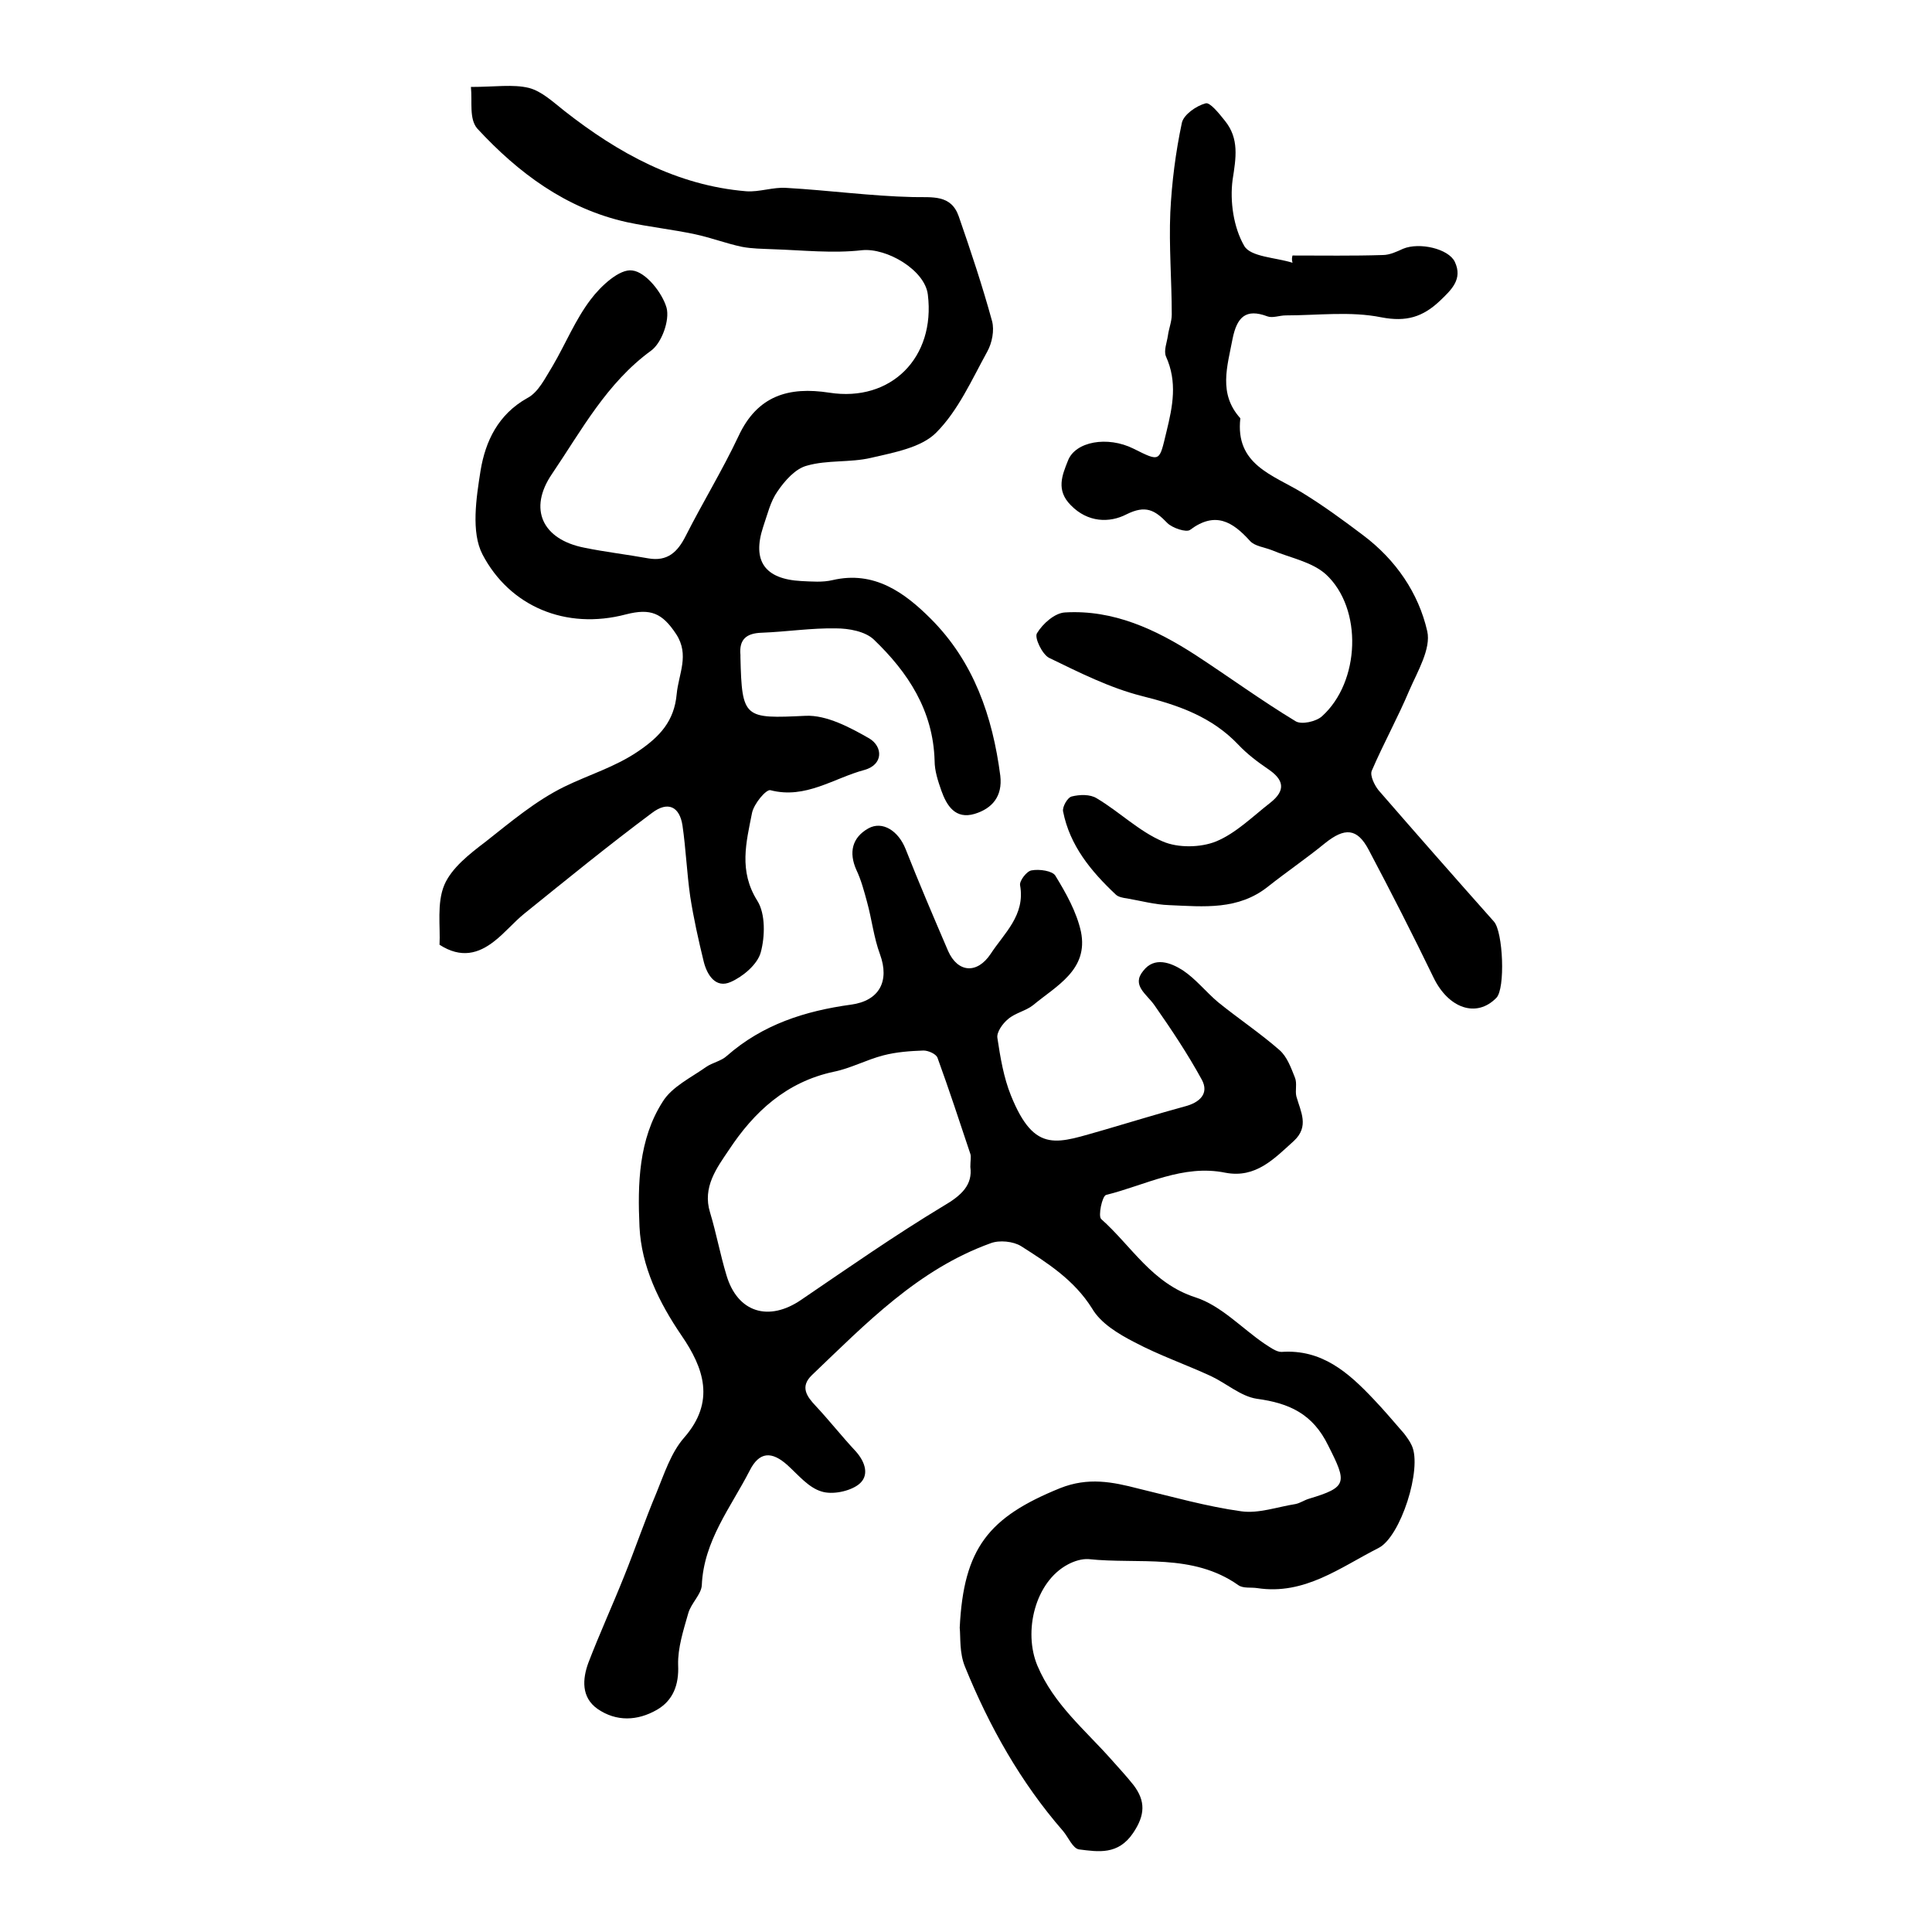
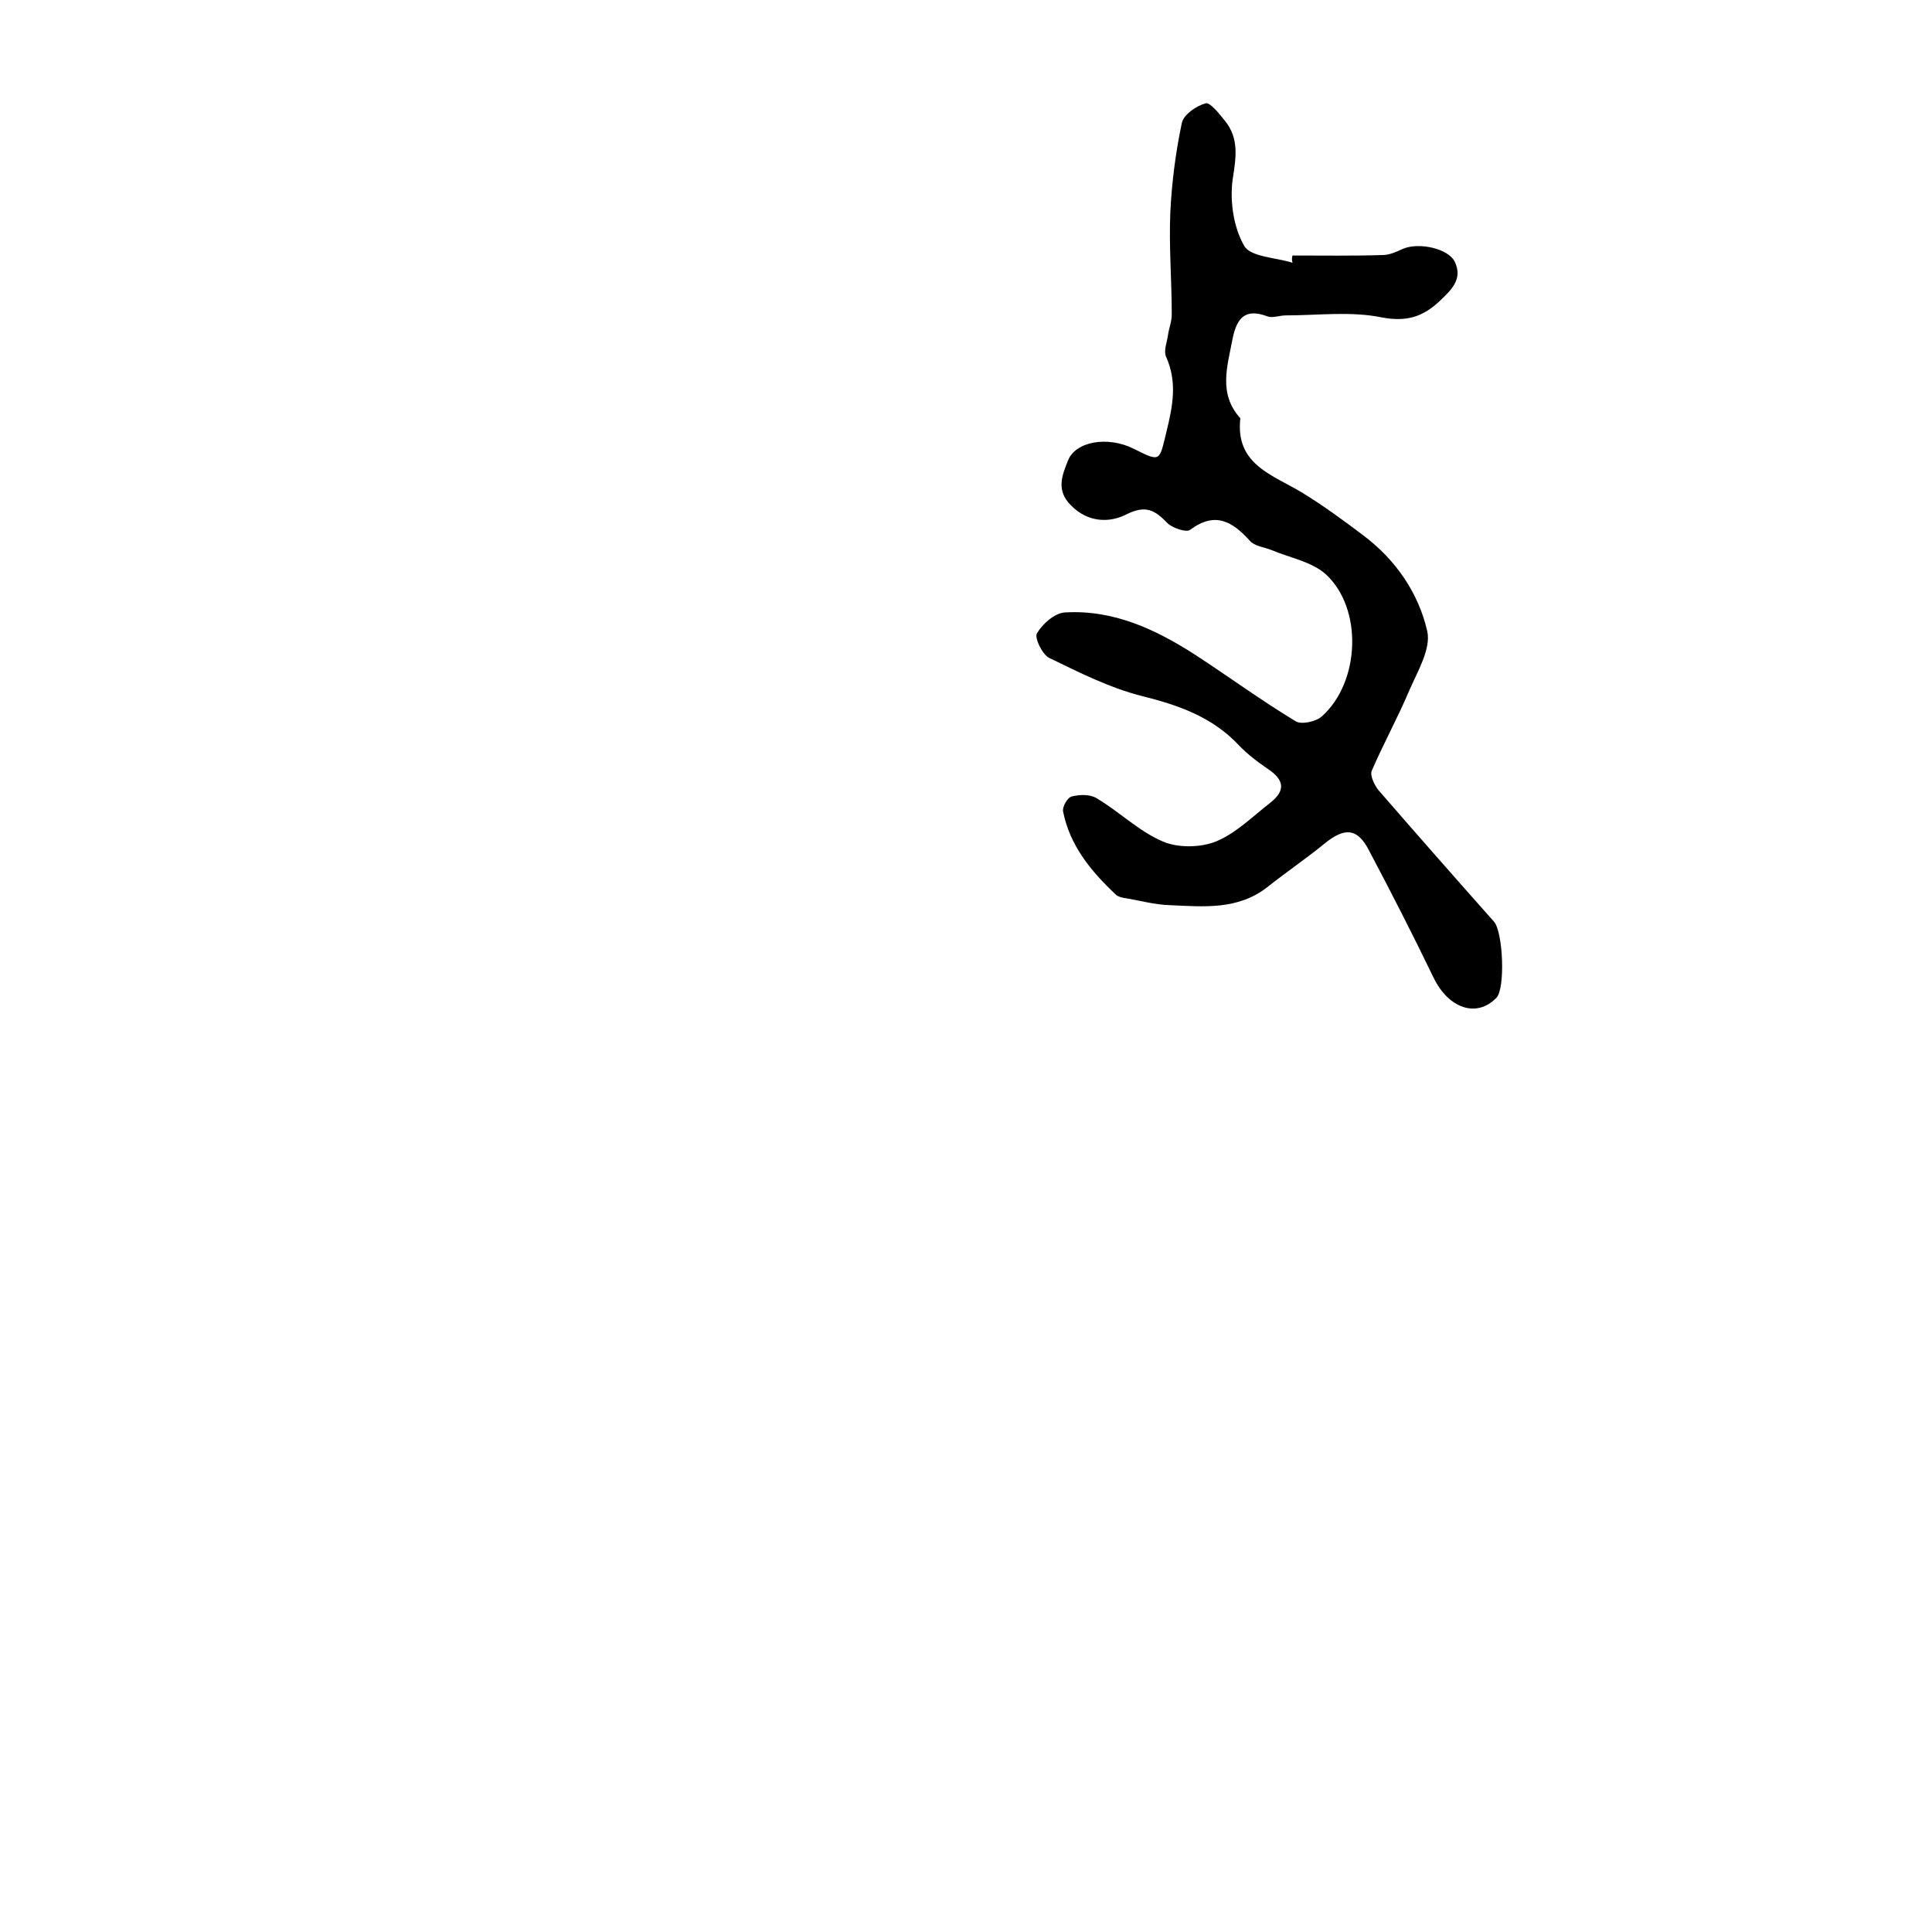
<svg xmlns="http://www.w3.org/2000/svg" version="1.1" id="图层_1" x="0px" y="0px" viewBox="0 0 400 400" style="enable-background:new 0 0 400 400;" xml:space="preserve">
  <style type="text/css">
	.st0{fill:#FFFFFF;}
</style>
  <g>
-     <path d="M198.7,337c0.8-16.5,6-22.9,20.8-28.9c5.8-2.3,10.8-1.3,16.2,0.1c7.1,1.7,14.1,3.7,21.3,4.7c3.6,0.5,7.4-0.9,11.2-1.5   c1-0.2,1.8-0.8,2.8-1.1c8-2.4,7.9-3.3,4-11c-3.2-6.6-8.1-8.8-14.8-9.7c-3.3-0.5-6.3-3.2-9.5-4.7c-5.2-2.4-10.7-4.3-15.8-7   c-3.3-1.7-7-3.9-8.8-7c-3.7-5.9-9.2-9.4-14.7-12.9c-1.6-1-4.5-1.3-6.3-0.6c-15,5.4-25.8,16.6-37,27.3c-2.5,2.4-1.1,4.4,0.8,6.4   c2.8,3,5.4,6.3,8.2,9.3c2.1,2.3,3,5.2,0.6,7c-1.9,1.4-5.4,2.1-7.6,1.4c-2.7-0.8-4.8-3.4-7-5.4c-3.3-3-5.9-2.9-7.9,1.1   c-3.9,7.6-9.5,14.5-9.9,23.7c-0.1,1.9-2.2,3.7-2.8,5.8c-1,3.5-2.2,7.2-2.1,10.7c0.2,4.2-1.1,7.4-4.4,9.3c-4,2.3-8.4,2.5-12.3-0.2   c-3.4-2.4-3.1-6.2-1.9-9.5c2.3-6,5-11.9,7.4-17.9c2.3-5.7,4.3-11.6,6.7-17.3c1.6-3.9,3-8.3,5.7-11.4c6.6-7.5,4.1-14.5-0.5-21.2   c-4.7-6.9-8.3-14.3-8.7-22.5c-0.4-8.8-0.2-18.1,4.8-25.9c1.9-3.1,5.9-5,9-7.2c1.3-0.9,3.1-1.2,4.3-2.3c7.4-6.5,16.2-9.3,25.7-10.6   c5.9-0.8,8-4.9,6-10.4c-1.3-3.5-1.7-7.3-2.7-10.9c-0.6-2.2-1.2-4.5-2.2-6.6c-1.6-3.6-0.9-6.7,2.5-8.6c2.9-1.6,6.2,0.5,7.7,4.3   c2.8,7.1,5.8,14.1,8.8,21.1c2,4.5,6,4.8,8.8,0.6c2.8-4.3,7.2-8,6.1-14.2c-0.2-0.9,1.4-3,2.4-3.1c1.6-0.3,4.3,0.1,4.9,1.1   c2.2,3.6,4.4,7.5,5.3,11.6c1.6,7.9-5.1,11.2-9.9,15.2c-1.5,1.2-3.7,1.6-5.2,2.9c-1.1,0.9-2.4,2.7-2.2,3.9c0.6,4,1.3,8.2,2.8,11.9   c5,12.4,9.7,9.8,19.4,7.1c5.5-1.6,11-3.3,16.5-4.8c3.2-0.8,5.2-2.7,3.6-5.6c-2.9-5.3-6.3-10.4-9.8-15.4c-1.6-2.3-4.8-4.1-2.3-7.1   c2.3-3,5.7-1.7,8.2-0.1c2.7,1.8,4.8,4.5,7.3,6.6c4.2,3.4,8.7,6.4,12.7,9.9c1.6,1.4,2.4,3.7,3.2,5.7c0.5,1.2,0,2.7,0.3,3.9   c0.9,3.2,2.7,6.2-0.5,9.2c-4.1,3.7-7.9,7.8-14.2,6.6c-8.8-1.8-16.6,2.6-24.7,4.6c-0.8,0.2-1.7,4.4-1,5c6.3,5.6,10.5,13.3,19.5,16.2   c5.3,1.7,9.6,6.4,14.3,9.6c1.1,0.7,2.4,1.7,3.5,1.7c8.4-0.6,13.9,4.3,19.1,9.8c2.2,2.3,4.2,4.7,6.3,7.1c0.6,0.8,1.2,1.6,1.6,2.5   c2.2,4.7-2.3,18.9-6.9,21.2c-7.9,4-15.3,9.8-25.1,8.3c-1.3-0.2-2.9,0.1-3.9-0.6c-9.5-6.7-20.6-4.3-31-5.4c-1.4-0.1-3,0.4-4.3,1.1   c-6.8,3.6-9.3,13.9-6.3,21c3.4,8,9.8,13.2,15.3,19.4c1.5,1.7,3.1,3.4,4.6,5.3c2.5,3.3,2.4,6.2-0.1,9.9c-3.1,4.6-7.2,3.9-11.2,3.4   c-1.3-0.2-2.2-2.5-3.3-3.8c-8.8-10.1-15.3-21.7-20.3-34C198.6,342.2,198.9,339,198.7,337z M200.9,241.6c0-1.3,0.2-2.1,0-2.7   c-2.2-6.6-4.4-13.3-6.8-19.9c-0.3-0.8-1.9-1.5-2.9-1.5c-2.8,0.1-5.6,0.3-8.3,1c-3.5,0.9-6.8,2.7-10.3,3.4   c-9.8,2.1-16.5,8.3-21.7,16.2c-2.5,3.7-5.5,7.7-3.9,12.9c1.3,4.3,2.1,8.7,3.4,13c2.3,7.8,8.8,9.7,15.5,5.1   c9.7-6.6,19.3-13.3,29.4-19.4C199.1,247.5,201.4,245.3,200.9,241.6z" />
-     <path d="M97.5,18c5,0,8.7-0.6,12,0.2c2.7,0.7,5.1,3,7.4,4.8c11.1,8.7,23.2,15.4,37.6,16.6c2.7,0.2,5.6-0.9,8.3-0.7   c8.8,0.5,17.5,1.7,26.2,1.9c4,0.1,7.9-0.6,9.5,4c2.5,7.2,4.9,14.4,6.9,21.7c0.5,1.9,0,4.5-1,6.3c-3.2,5.8-6,12.2-10.6,16.8   c-3.1,3.1-8.8,4.1-13.5,5.2c-4.3,1-9,0.4-13.2,1.6c-2.4,0.6-4.6,3.1-6.1,5.3c-1.5,2.1-2.1,4.8-3,7.4c-2.3,7,0.3,10.8,7.9,11.2   c2.2,0.1,4.4,0.3,6.5-0.2c8.6-2,14.9,2.6,20.3,8c8.9,8.9,12.8,20.2,14.4,32.5c0.5,4.3-1.7,6.8-5.3,7.9c-4,1.2-5.8-1.7-6.9-4.8   c-0.7-2-1.4-4.1-1.4-6.2c-0.3-10.4-5.5-18.3-12.6-25.1c-1.8-1.7-5.2-2.3-7.8-2.3c-5.1-0.1-10.2,0.7-15.4,0.9   c-3.2,0.1-4.7,1.4-4.4,4.6c0,0.2,0,0.3,0,0.5c0.3,12.7,0.8,12.7,13.5,12.1c4.3-0.2,9.2,2.4,13.2,4.7c2.8,1.7,2.9,5.4-1,6.5   c-6.4,1.7-12.2,6.1-19.5,4.2c-0.9-0.2-3.4,2.8-3.8,4.7c-1.2,6.1-2.8,12,1.1,18.2c1.7,2.7,1.6,7.4,0.7,10.7c-0.7,2.5-3.7,5-6.2,6.1   c-3.1,1.4-4.9-1.4-5.6-4.2c-1.1-4.5-2.1-9-2.8-13.5c-0.7-4.9-0.9-9.9-1.6-14.7c-0.6-3.9-3-5.1-6.3-2.6c-9,6.7-17.7,13.8-26.5,20.9   c-2.2,1.8-4,4-6.2,5.7c-3.2,2.5-6.8,3.6-11.3,0.7c0.2-3.8-0.6-8.6,1-12.4c1.5-3.5,5.2-6.4,8.5-8.9c5.2-4.1,10.4-8.5,16.3-11.4   c5.1-2.5,10.6-4.1,15.4-7.4c4.4-3,7.4-6.2,7.9-11.8c0.4-4.2,2.7-8.1-0.1-12.4c-2.9-4.4-5.3-5.4-10.4-4.1   c-12.5,3.3-24.1-1.7-29.7-12.4c-2.4-4.6-1.3-11.7-0.4-17.4c1-6,3.6-11.6,9.7-15c2.3-1.2,3.7-4.2,5.2-6.6c2.7-4.6,4.7-9.6,7.9-13.8   c2.1-2.8,6-6.4,8.6-6c2.8,0.3,6.2,4.6,7.1,7.7c0.7,2.6-1,7.3-3.2,8.9c-9.2,6.7-14.4,16.5-20.5,25.5c-5,7.3-2,13.6,6.7,15.3   c4.4,0.9,8.8,1.4,13.2,2.2c4,0.7,6.1-1.3,7.8-4.7c3.5-6.9,7.6-13.6,10.9-20.6c3.9-8.4,10.4-10.3,18.8-9c12.8,2,22-7.3,20.4-20.3   c-0.6-5.1-8.5-9.7-13.6-9.2c-6.1,0.7-12.3,0-18.5-0.2c-2.2-0.1-4.3-0.1-6.4-0.5c-3.3-0.7-6.4-1.9-9.7-2.6c-4.7-1-9.4-1.5-14.1-2.5   c-12.6-2.8-22.5-10.2-31-19.4C97.1,24.6,97.8,21.1,97.5,18z" />
    <path d="M267.6,52.9c6.2,0,12.5,0.1,18.7-0.1c1.4,0,2.9-0.7,4.2-1.3c3.4-1.4,9.4,0,10.7,2.7c1.7,3.6-0.7,5.8-3.1,8.1   c-3.5,3.3-6.9,4.4-12.1,3.4c-6.4-1.3-13.2-0.4-19.8-0.4c-1.3,0-2.7,0.6-3.8,0.2c-4.5-1.7-6.3,0.2-7.2,4.6c-1.1,5.8-3,11.4,1.6,16.5   c-1.1,9.6,6.7,11.7,12.8,15.4c4.4,2.7,8.5,5.7,12.6,8.8c6.8,5.1,11.5,12,13.3,19.9c0.8,3.6-2,8.3-3.7,12.2   c-2.4,5.7-5.4,11.1-7.8,16.7c-0.4,1,0.6,3,1.4,4c7.9,9.1,15.9,18.2,23.9,27.2c1.9,2.1,2.4,13.9,0.5,15.8c-4.1,4.2-9.9,2.2-13-4.2   c-4.3-8.9-8.8-17.7-13.4-26.4c-2.4-4.6-5-4.7-9.1-1.4c-3.8,3.1-7.9,5.9-11.7,8.9c-6.2,5-13.4,4.2-20.5,3.9c-3-0.1-5.9-0.9-8.8-1.4   c-0.8-0.1-1.8-0.3-2.3-0.8c-5.1-4.8-9.5-10.1-10.9-17.2c-0.2-0.9,0.9-2.9,1.8-3.1c1.6-0.4,3.8-0.5,5.2,0.4   c4.7,2.8,8.7,6.8,13.6,8.9c3.2,1.4,7.9,1.3,11.1,0c4.1-1.7,7.6-5.2,11.2-8c3.3-2.6,2.8-4.8-0.5-7c-2.2-1.5-4.3-3.1-6.1-5   c-5.5-5.8-12.4-8.2-20-10.1c-6.7-1.7-13-4.9-19.2-7.9c-1.4-0.7-3.1-4.2-2.5-5.1c1.2-2,3.7-4.2,5.8-4.3c10-0.6,18.8,3.5,27,8.8   c6.9,4.5,13.6,9.4,20.7,13.7c1.2,0.8,4.3,0.1,5.5-1c7.9-7.1,8.5-22.3,0.8-29.4c-2.9-2.6-7.4-3.4-11.2-5c-1.5-0.6-3.5-0.8-4.5-1.9   c-3.6-4-7.2-6.2-12.4-2.3c-0.8,0.6-3.7-0.4-4.7-1.4c-2.6-2.7-4.5-3.8-8.5-1.8c-3.5,1.8-8,1.7-11.5-1.9c-3.1-3.1-1.8-6.2-0.6-9.2   c1.5-4,8.2-5.2,13.6-2.5c5.6,2.8,5.3,2.7,6.8-3.5c1.3-5.3,2.3-10.3-0.1-15.6c-0.5-1.2,0.2-2.9,0.4-4.3c0.2-1.5,0.8-2.9,0.8-4.4   c0-7-0.6-14.1-0.3-21.1c0.3-6.2,1.1-12.5,2.4-18.6c0.4-1.7,3-3.5,4.9-4c0.9-0.3,2.8,2.1,4,3.6c3,3.7,2.3,7.7,1.6,12.2   c-0.6,4.5,0.2,9.9,2.4,13.7c1.3,2.3,6.5,2.4,10,3.5C267.4,53.7,267.5,53.3,267.6,52.9z" />
  </g>
</svg>